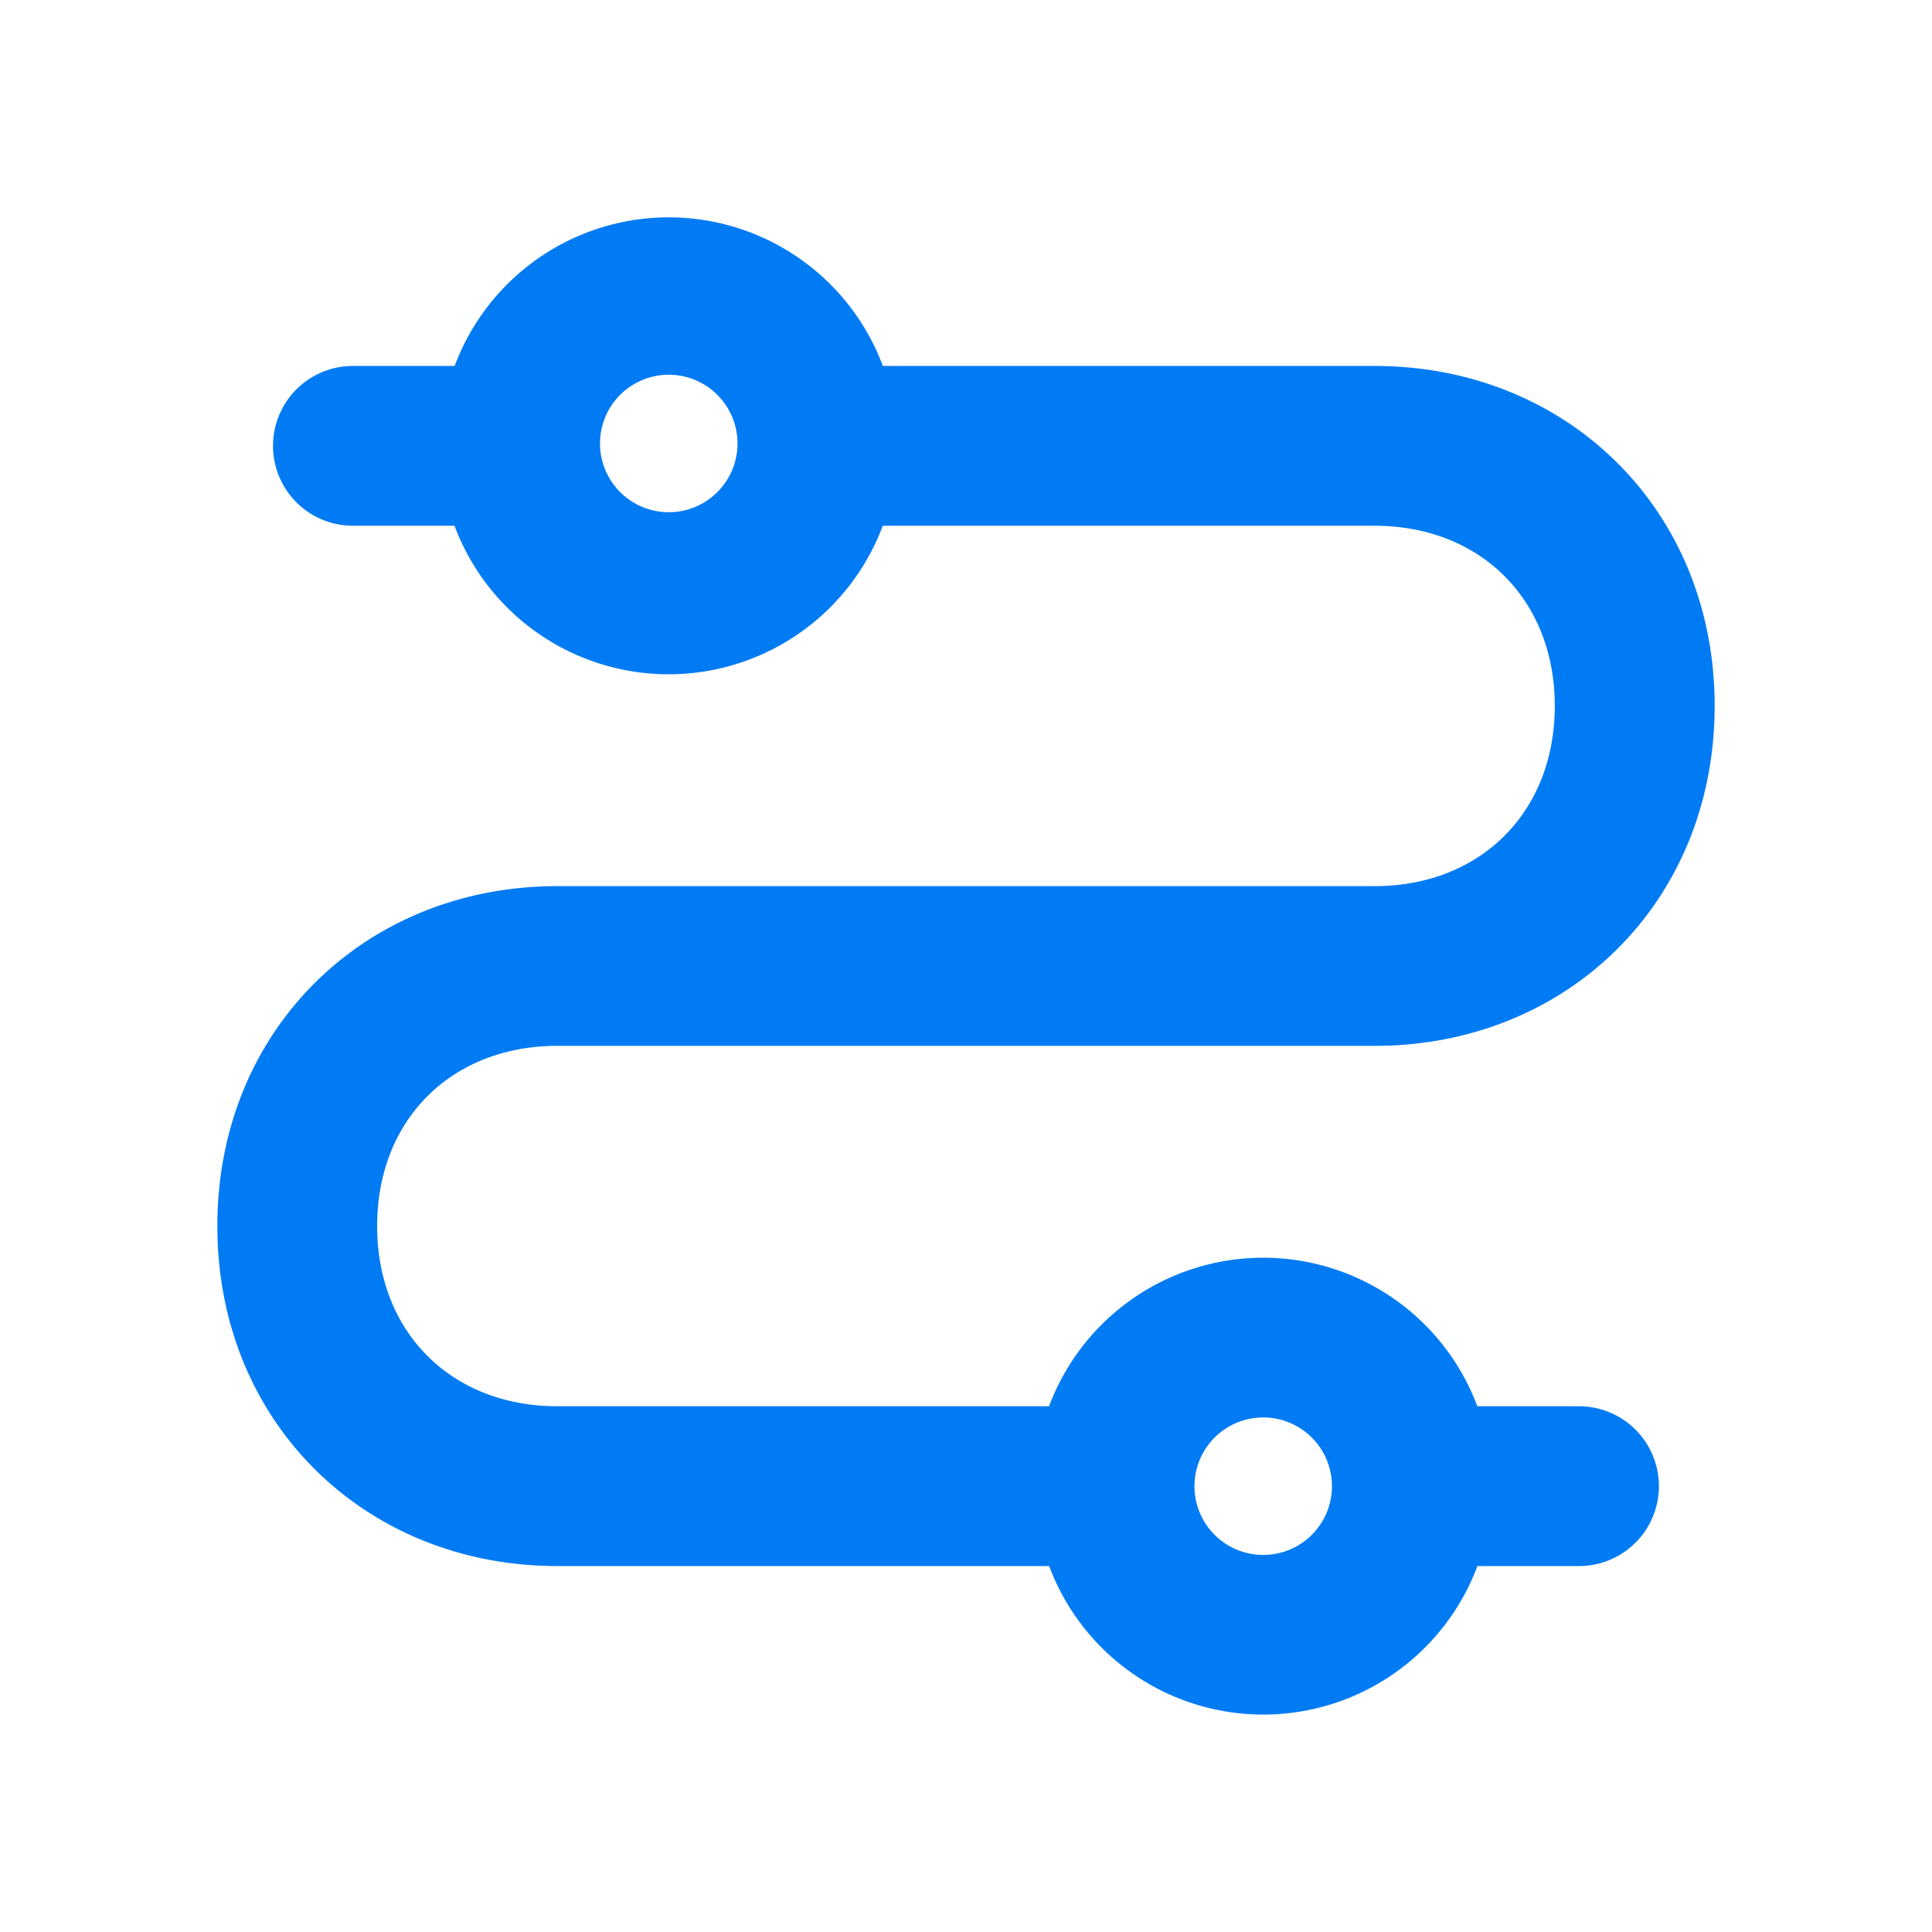
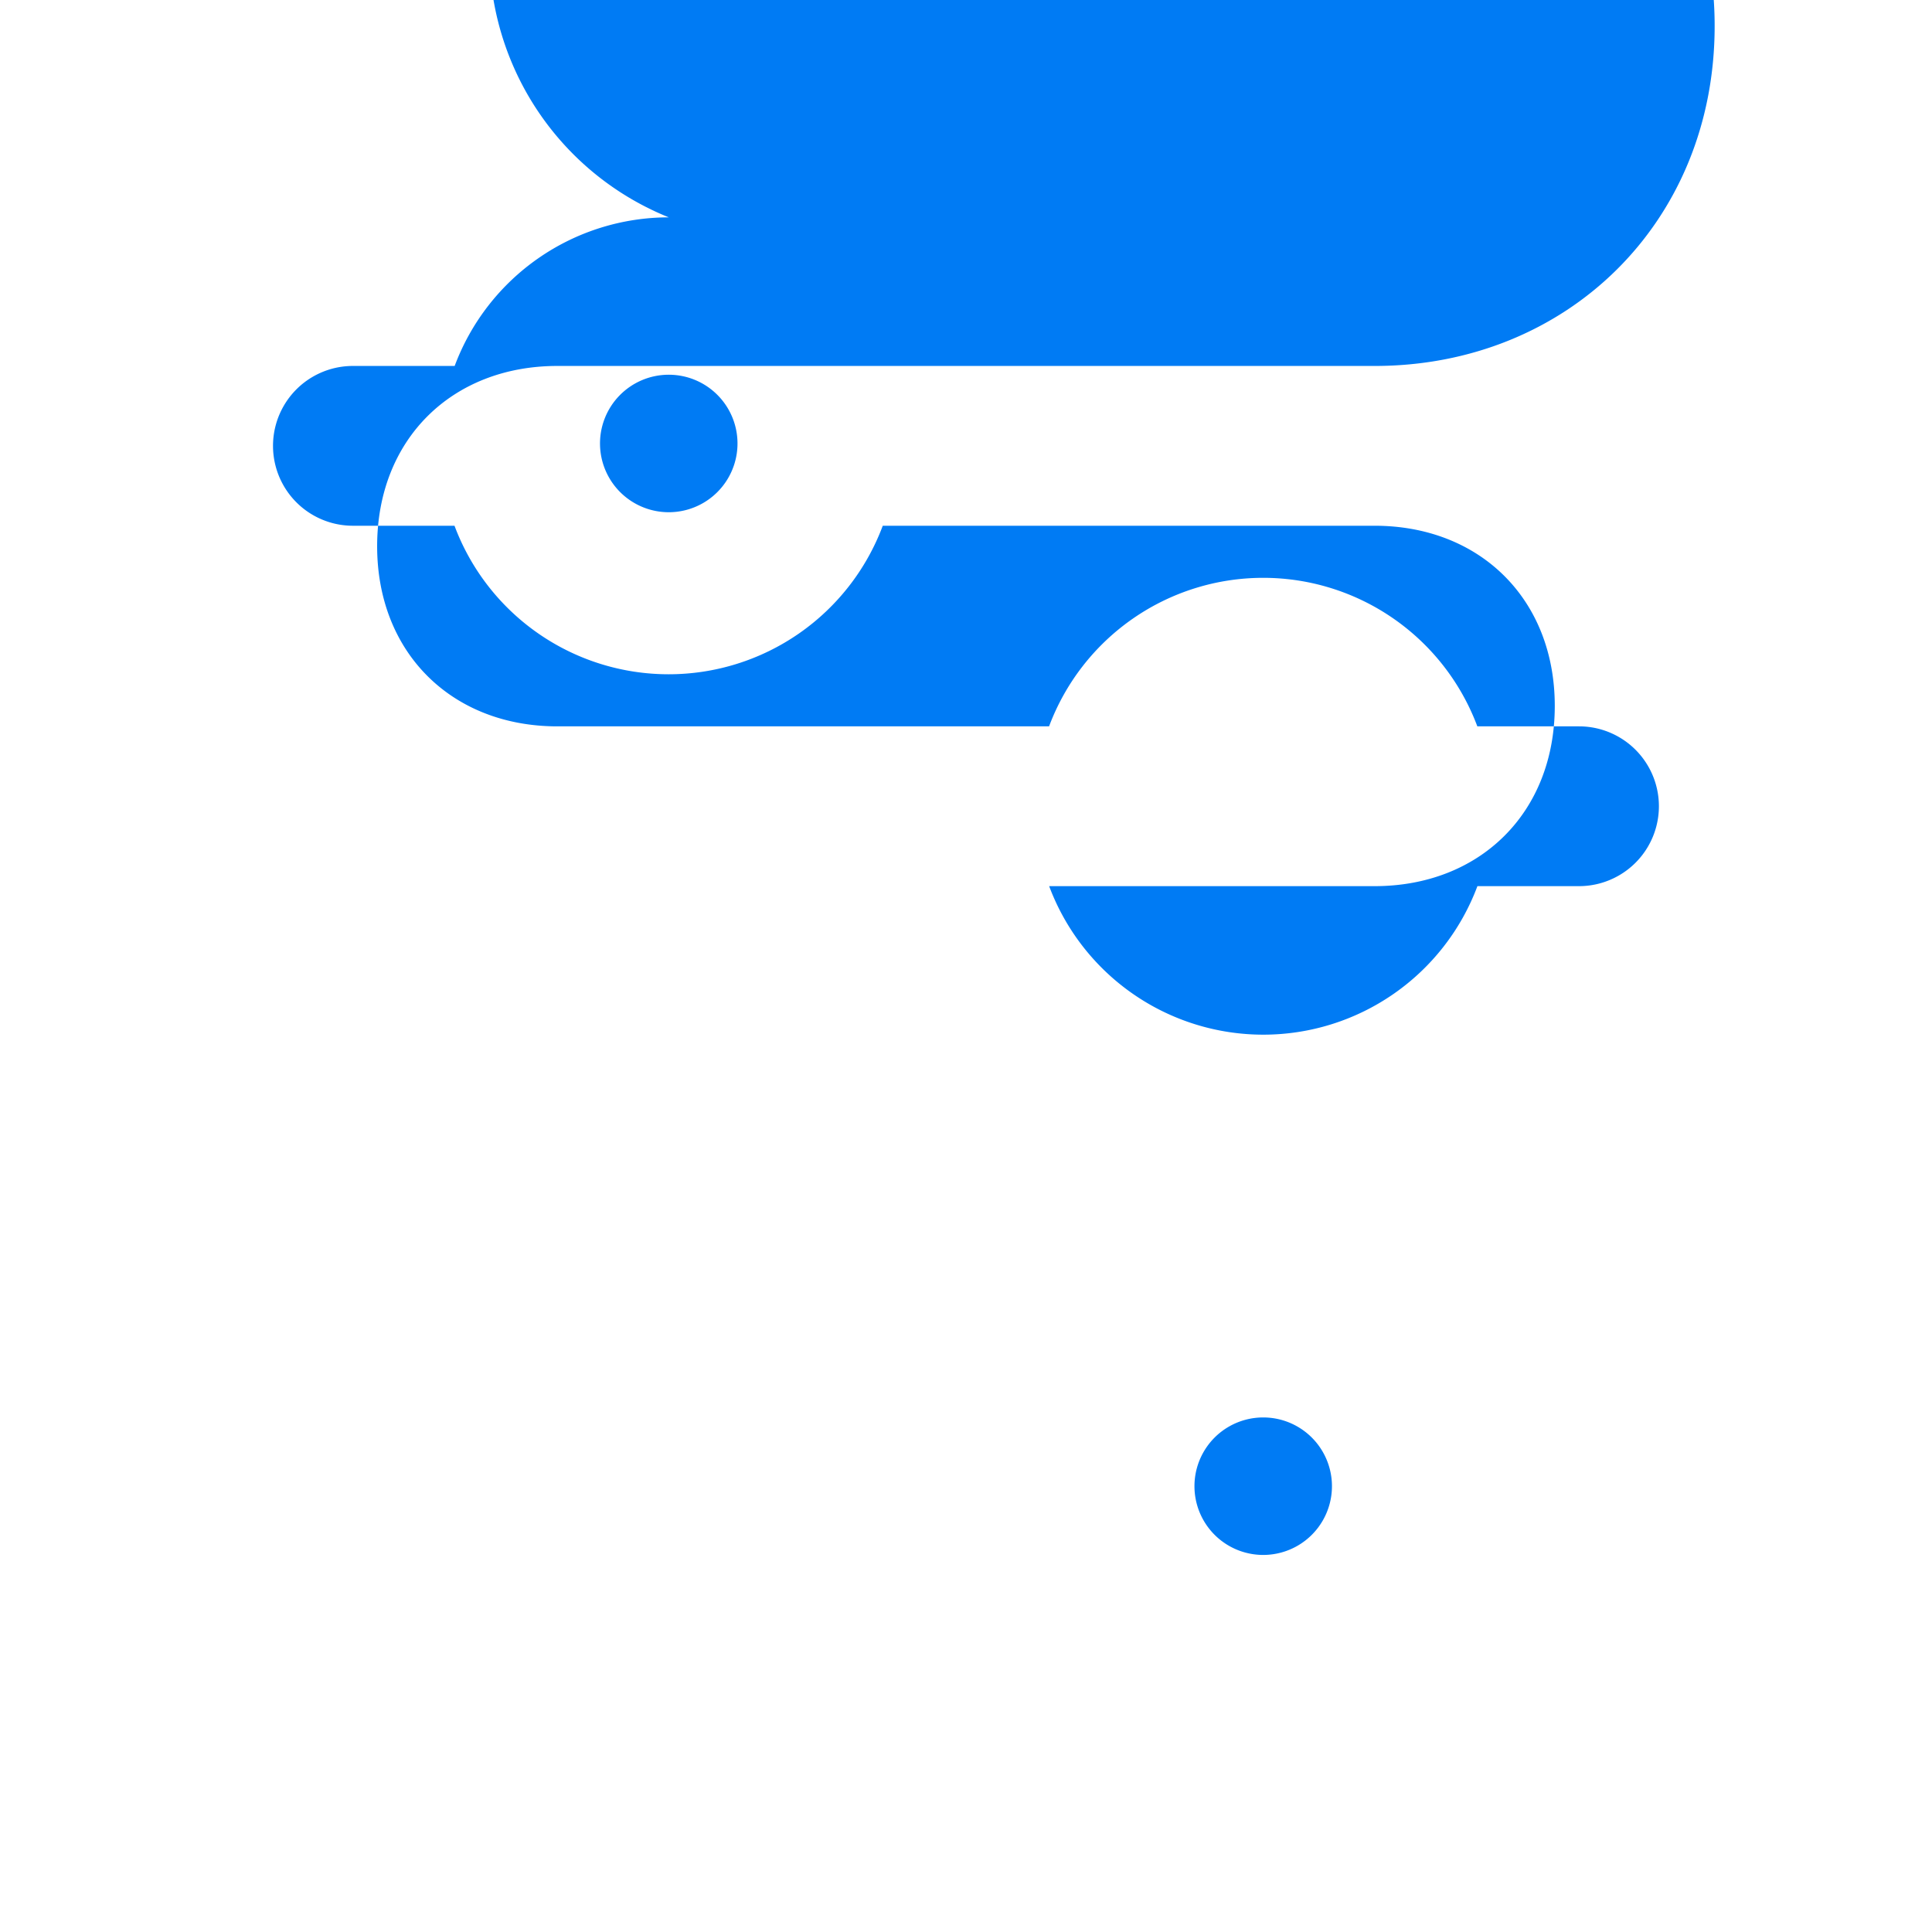
<svg xmlns="http://www.w3.org/2000/svg" class="icon" viewBox="0 0 1024 1024" version="1.1" width="200" height="200">
-   <path d="M354.475 115.2a121.173 121.173 0 0 0-113.493 78.763H187.051a42.325 42.325 0 0 0 0 84.693h53.845a121.173 121.173 0 0 0 226.987 0h260.693c55.723 0 95.488 38.827 95.488 95.488 0 56.747-39.808 95.531-95.488 95.531H295.381c-101.803 0-180.181 76.032-180.181 180.181 0 104.107 78.379 180.181 180.181 180.181h260.693a121.173 121.173 0 0 0 226.987 0h53.845a42.325 42.325 0 1 0 0-84.693h-53.888a121.173 121.173 0 0 0-226.987 0H295.381c-55.723 0-95.488-38.827-95.488-95.488 0-56.747 39.765-95.531 95.488-95.531h433.237c101.803 0 180.181-76.032 180.181-180.181 0-104.107-78.379-180.181-180.181-180.181h-260.693A121.173 121.173 0 0 0 354.475 115.2z m-36.437 121.088a36.437 36.437 0 1 1 72.832 0 36.437 36.437 0 0 1-72.832 0z m315.051 551.424a36.437 36.437 0 1 1 72.875 0 36.437 36.437 0 0 1-72.875 0z" fill="#007bf4" />
+   <path d="M354.475 115.2a121.173 121.173 0 0 0-113.493 78.763H187.051a42.325 42.325 0 0 0 0 84.693h53.845a121.173 121.173 0 0 0 226.987 0h260.693c55.723 0 95.488 38.827 95.488 95.488 0 56.747-39.808 95.531-95.488 95.531H295.381h260.693a121.173 121.173 0 0 0 226.987 0h53.845a42.325 42.325 0 1 0 0-84.693h-53.888a121.173 121.173 0 0 0-226.987 0H295.381c-55.723 0-95.488-38.827-95.488-95.488 0-56.747 39.765-95.531 95.488-95.531h433.237c101.803 0 180.181-76.032 180.181-180.181 0-104.107-78.379-180.181-180.181-180.181h-260.693A121.173 121.173 0 0 0 354.475 115.2z m-36.437 121.088a36.437 36.437 0 1 1 72.832 0 36.437 36.437 0 0 1-72.832 0z m315.051 551.424a36.437 36.437 0 1 1 72.875 0 36.437 36.437 0 0 1-72.875 0z" fill="#007bf4" />
</svg>